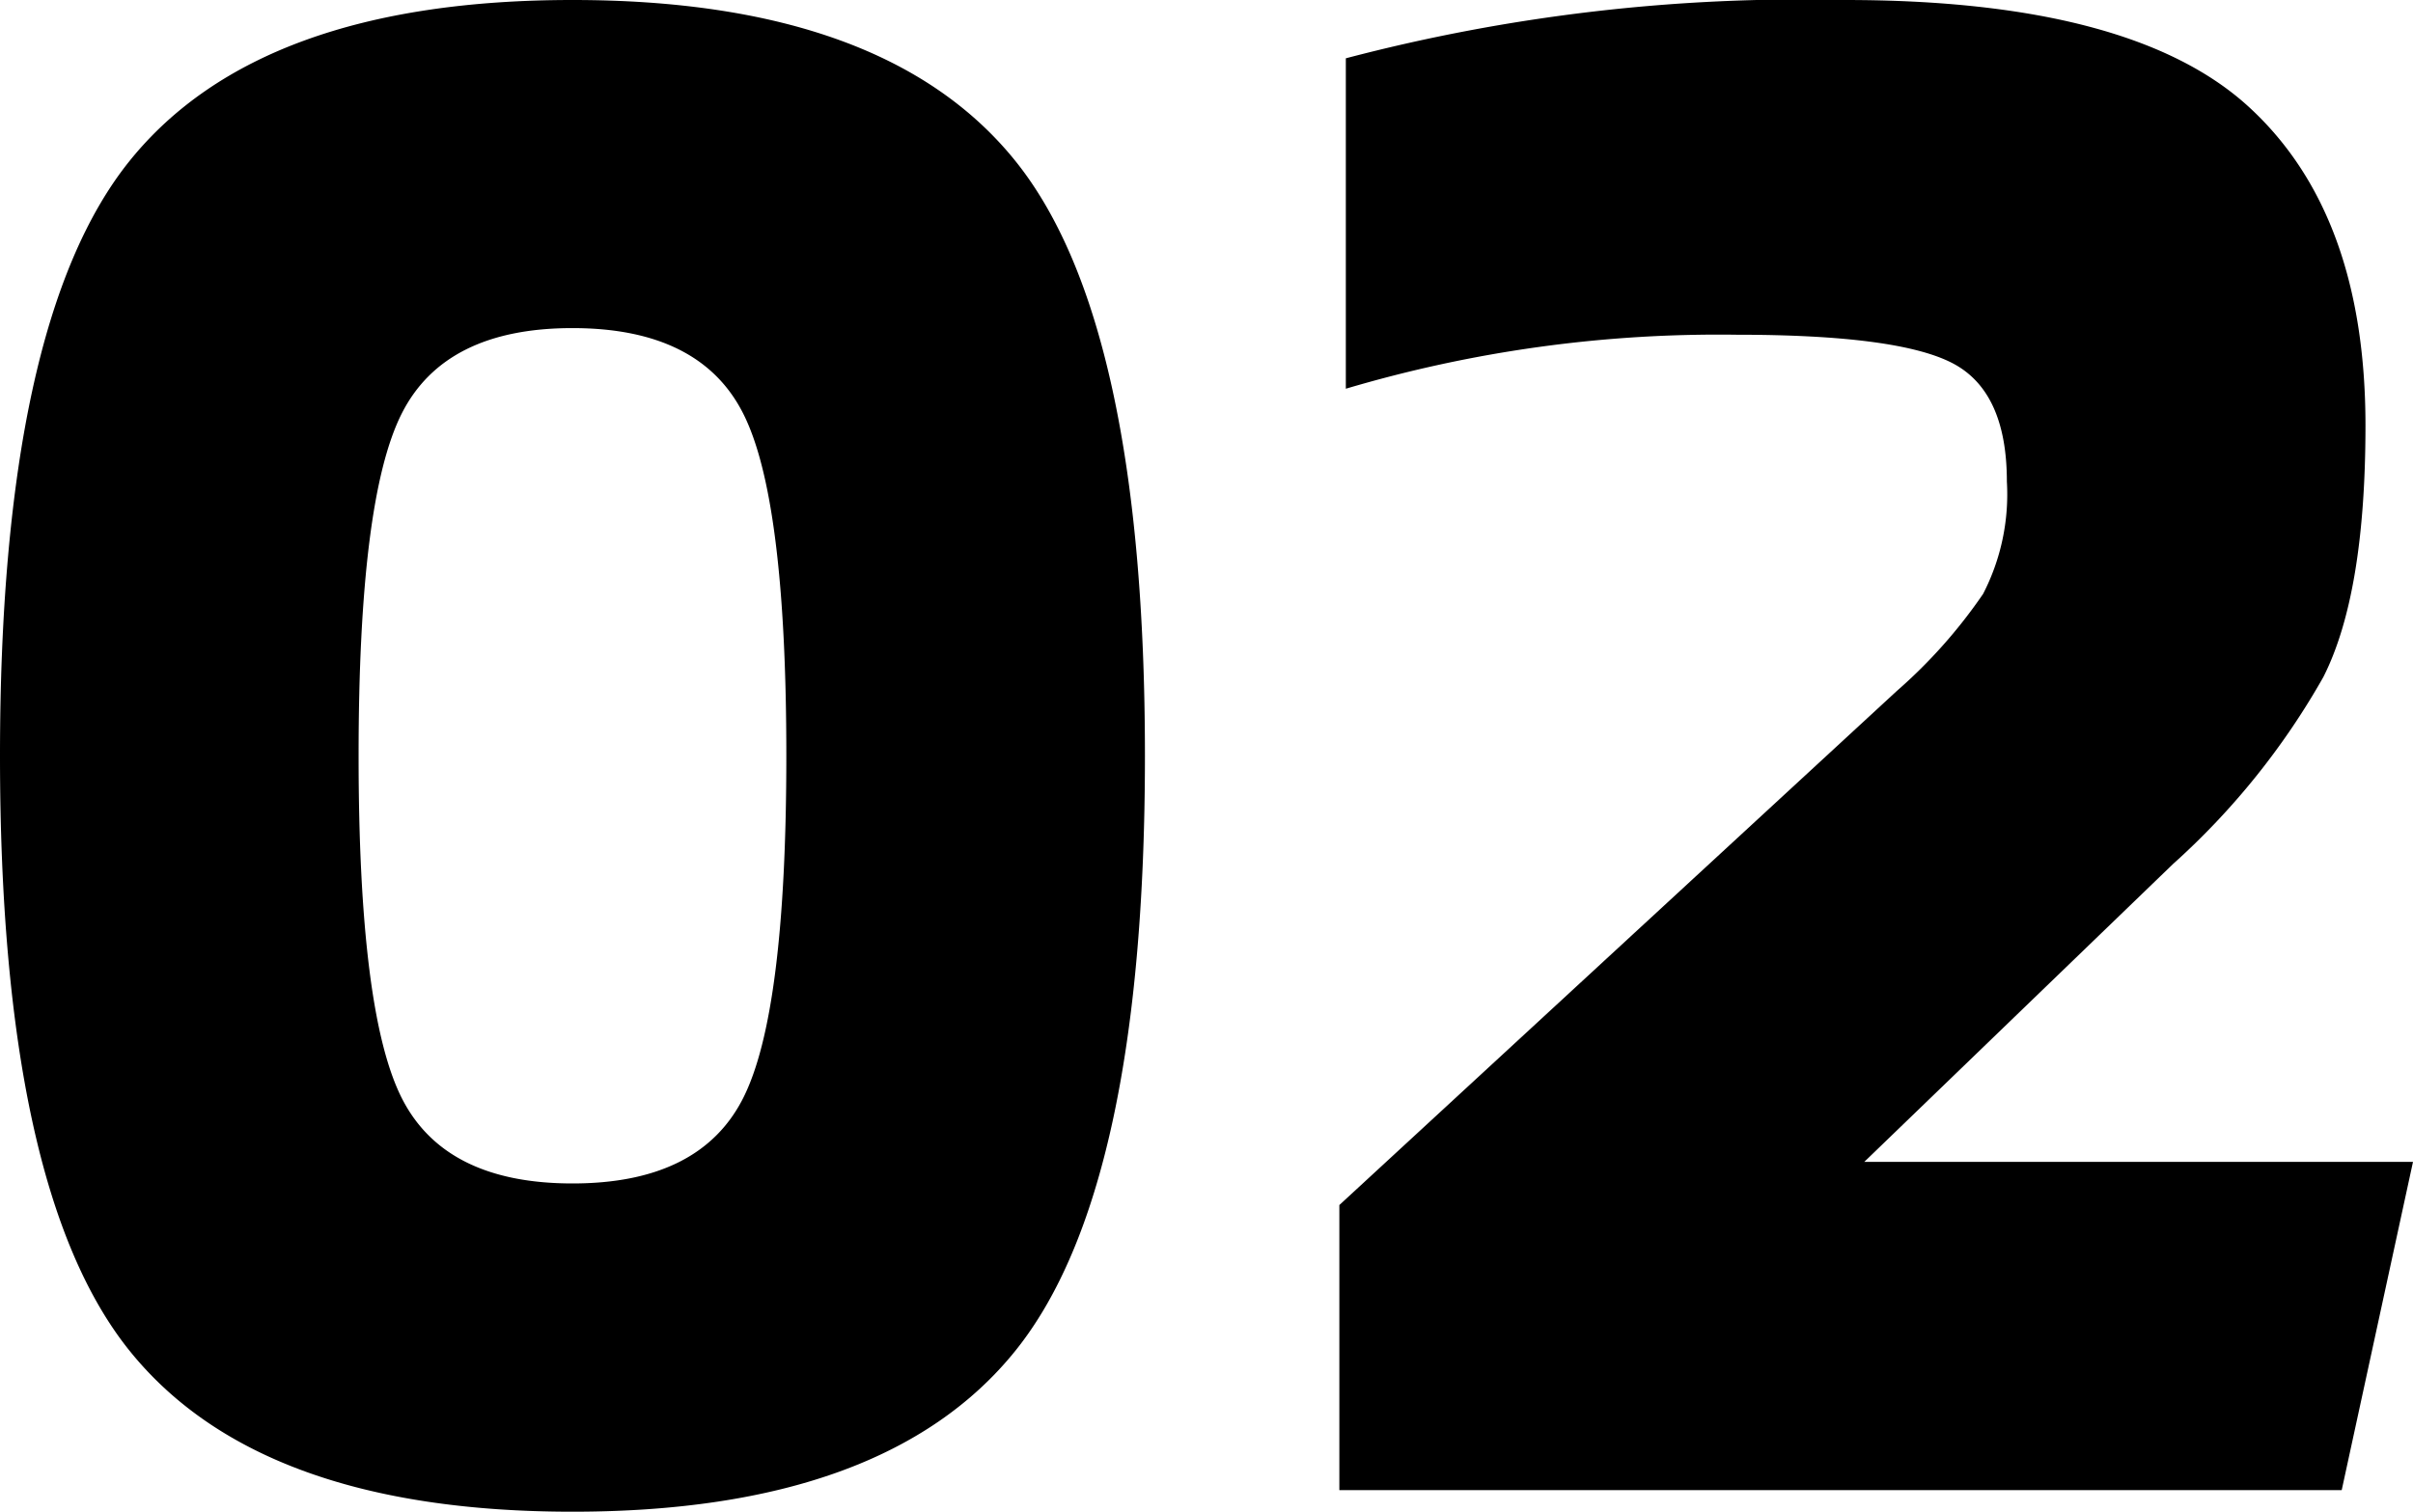
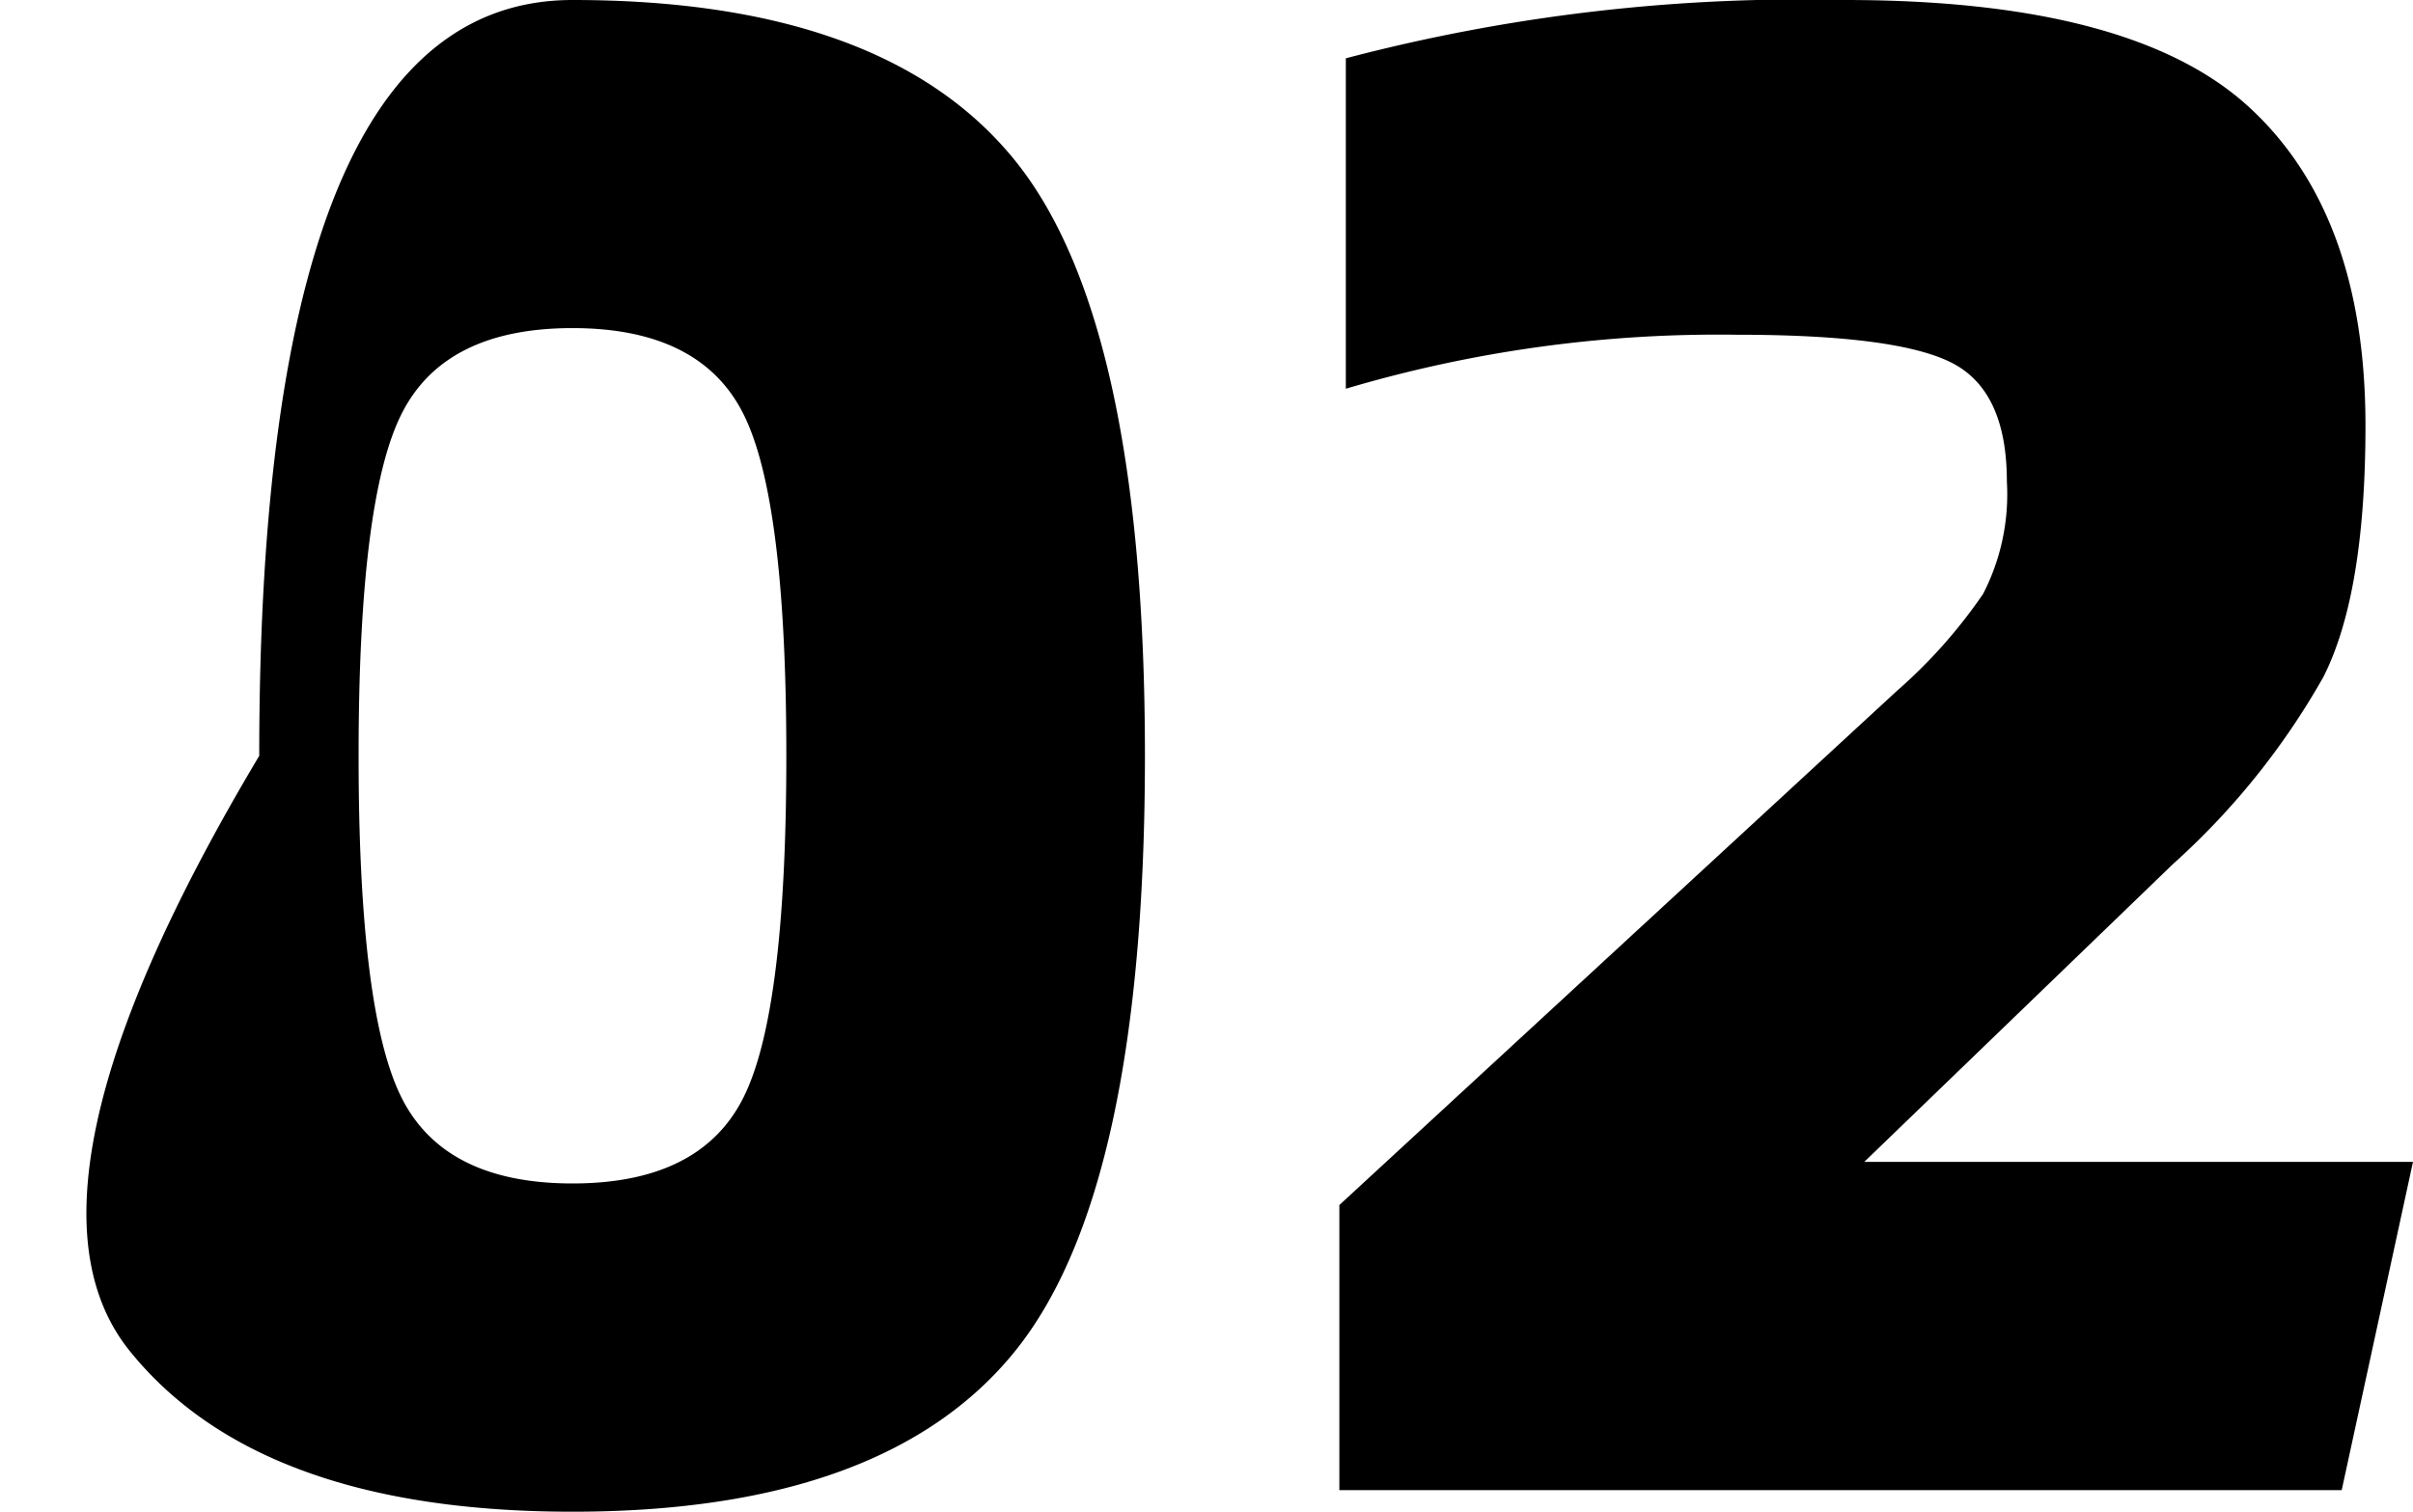
<svg xmlns="http://www.w3.org/2000/svg" width="78.19" height="49" viewBox="0 0 78.19 49">
-   <path d="M36.05,75.485Q31.85,80.7,21.7,80.7T7.35,75.485Q3.15,70.27,3.15,56.2t4.2-19.285Q11.55,31.7,21.7,31.7t14.35,5.215q4.2,5.215,4.2,19.285T36.05,75.485Zm-19.88-8.19q1.4,2.765,5.53,2.765t5.53-2.765q1.4-2.765,1.4-11.1T27.23,45.1q-1.4-2.765-5.53-2.765T16.17,45.1q-1.4,2.765-1.4,11.095T16.17,67.295ZM46.55,80V70.76L64.61,54.1a16.635,16.635,0,0,0,2.8-3.15,7.042,7.042,0,0,0,.77-3.64q0-2.94-1.785-3.85t-6.965-.91A42.426,42.426,0,0,0,46.76,44.3V33.59A57.972,57.972,0,0,1,62.93,31.7q9.31,0,13.09,3.465T79.8,45.49q0,5.46-1.365,8.155A23.99,23.99,0,0,1,73.57,59.7L63.56,69.36H81.34L79.03,80Z" transform="translate(-3.15 -31.7)" />
+   <path d="M36.05,75.485Q31.85,80.7,21.7,80.7T7.35,75.485t4.2-19.285Q11.55,31.7,21.7,31.7t14.35,5.215q4.2,5.215,4.2,19.285T36.05,75.485Zm-19.88-8.19q1.4,2.765,5.53,2.765t5.53-2.765q1.4-2.765,1.4-11.1T27.23,45.1q-1.4-2.765-5.53-2.765T16.17,45.1q-1.4,2.765-1.4,11.095T16.17,67.295ZM46.55,80V70.76L64.61,54.1a16.635,16.635,0,0,0,2.8-3.15,7.042,7.042,0,0,0,.77-3.64q0-2.94-1.785-3.85t-6.965-.91A42.426,42.426,0,0,0,46.76,44.3V33.59A57.972,57.972,0,0,1,62.93,31.7q9.31,0,13.09,3.465T79.8,45.49q0,5.46-1.365,8.155A23.99,23.99,0,0,1,73.57,59.7L63.56,69.36H81.34L79.03,80Z" transform="translate(-3.15 -31.7)" />
</svg>